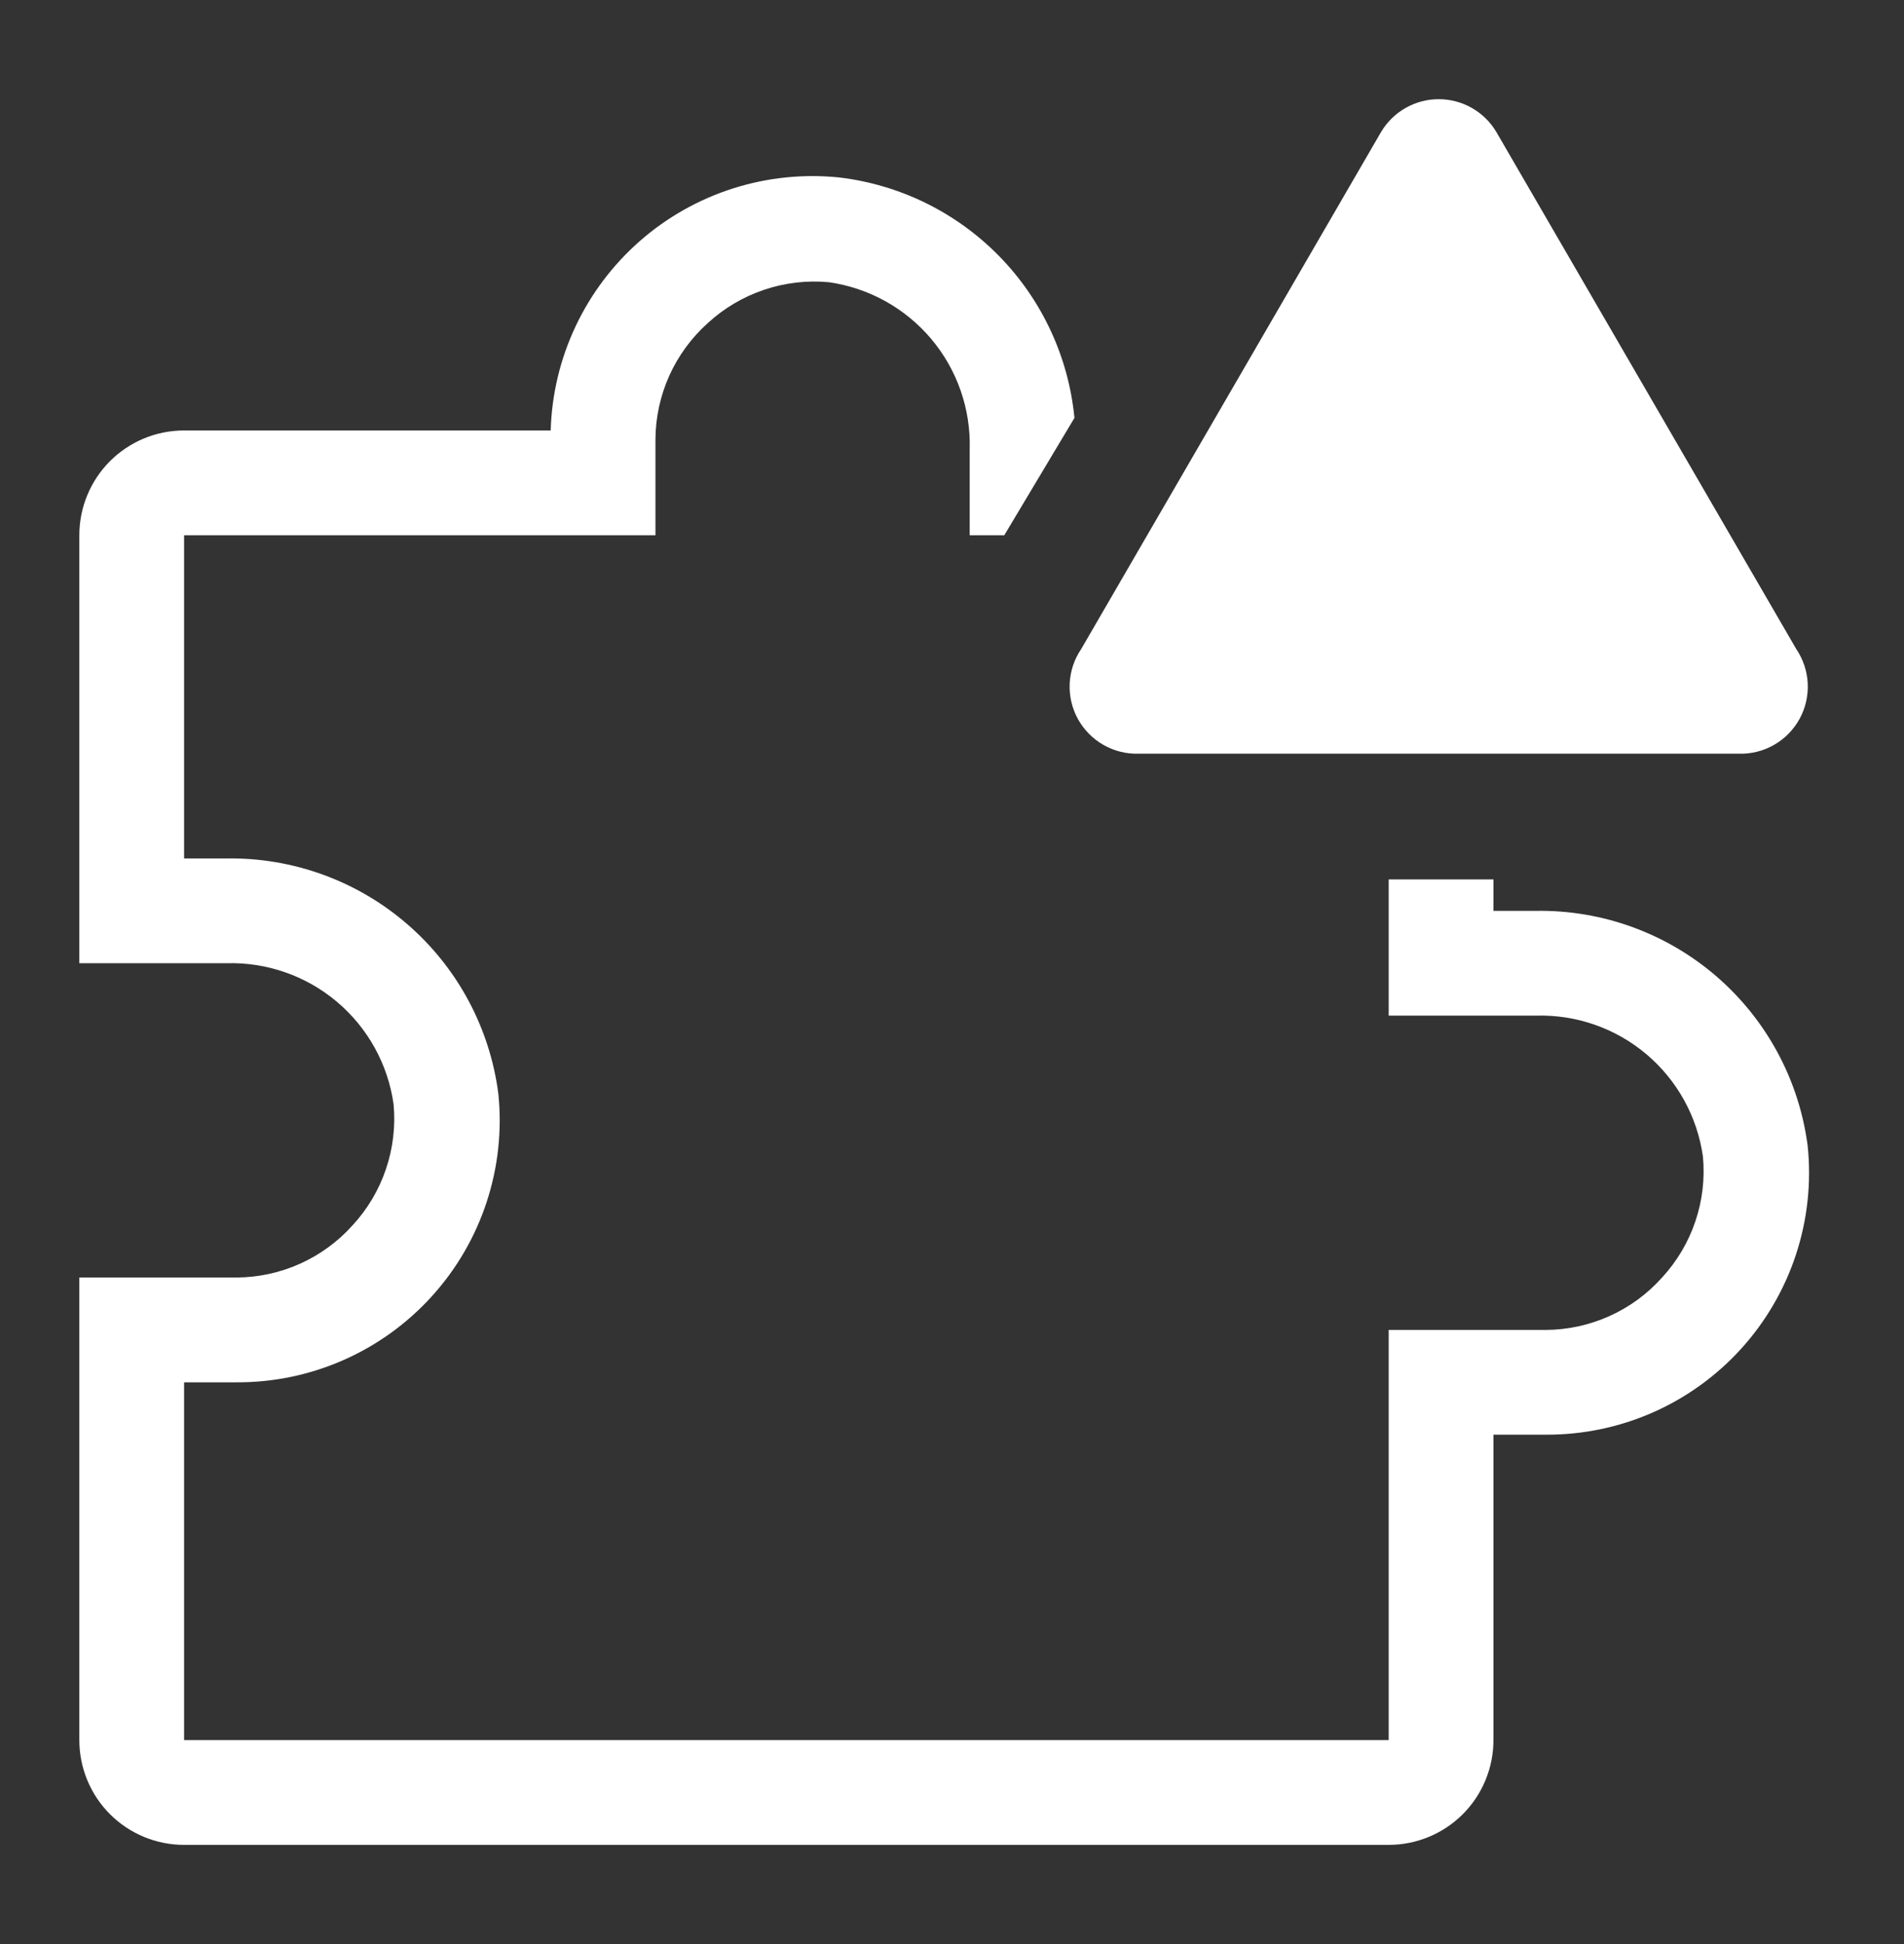
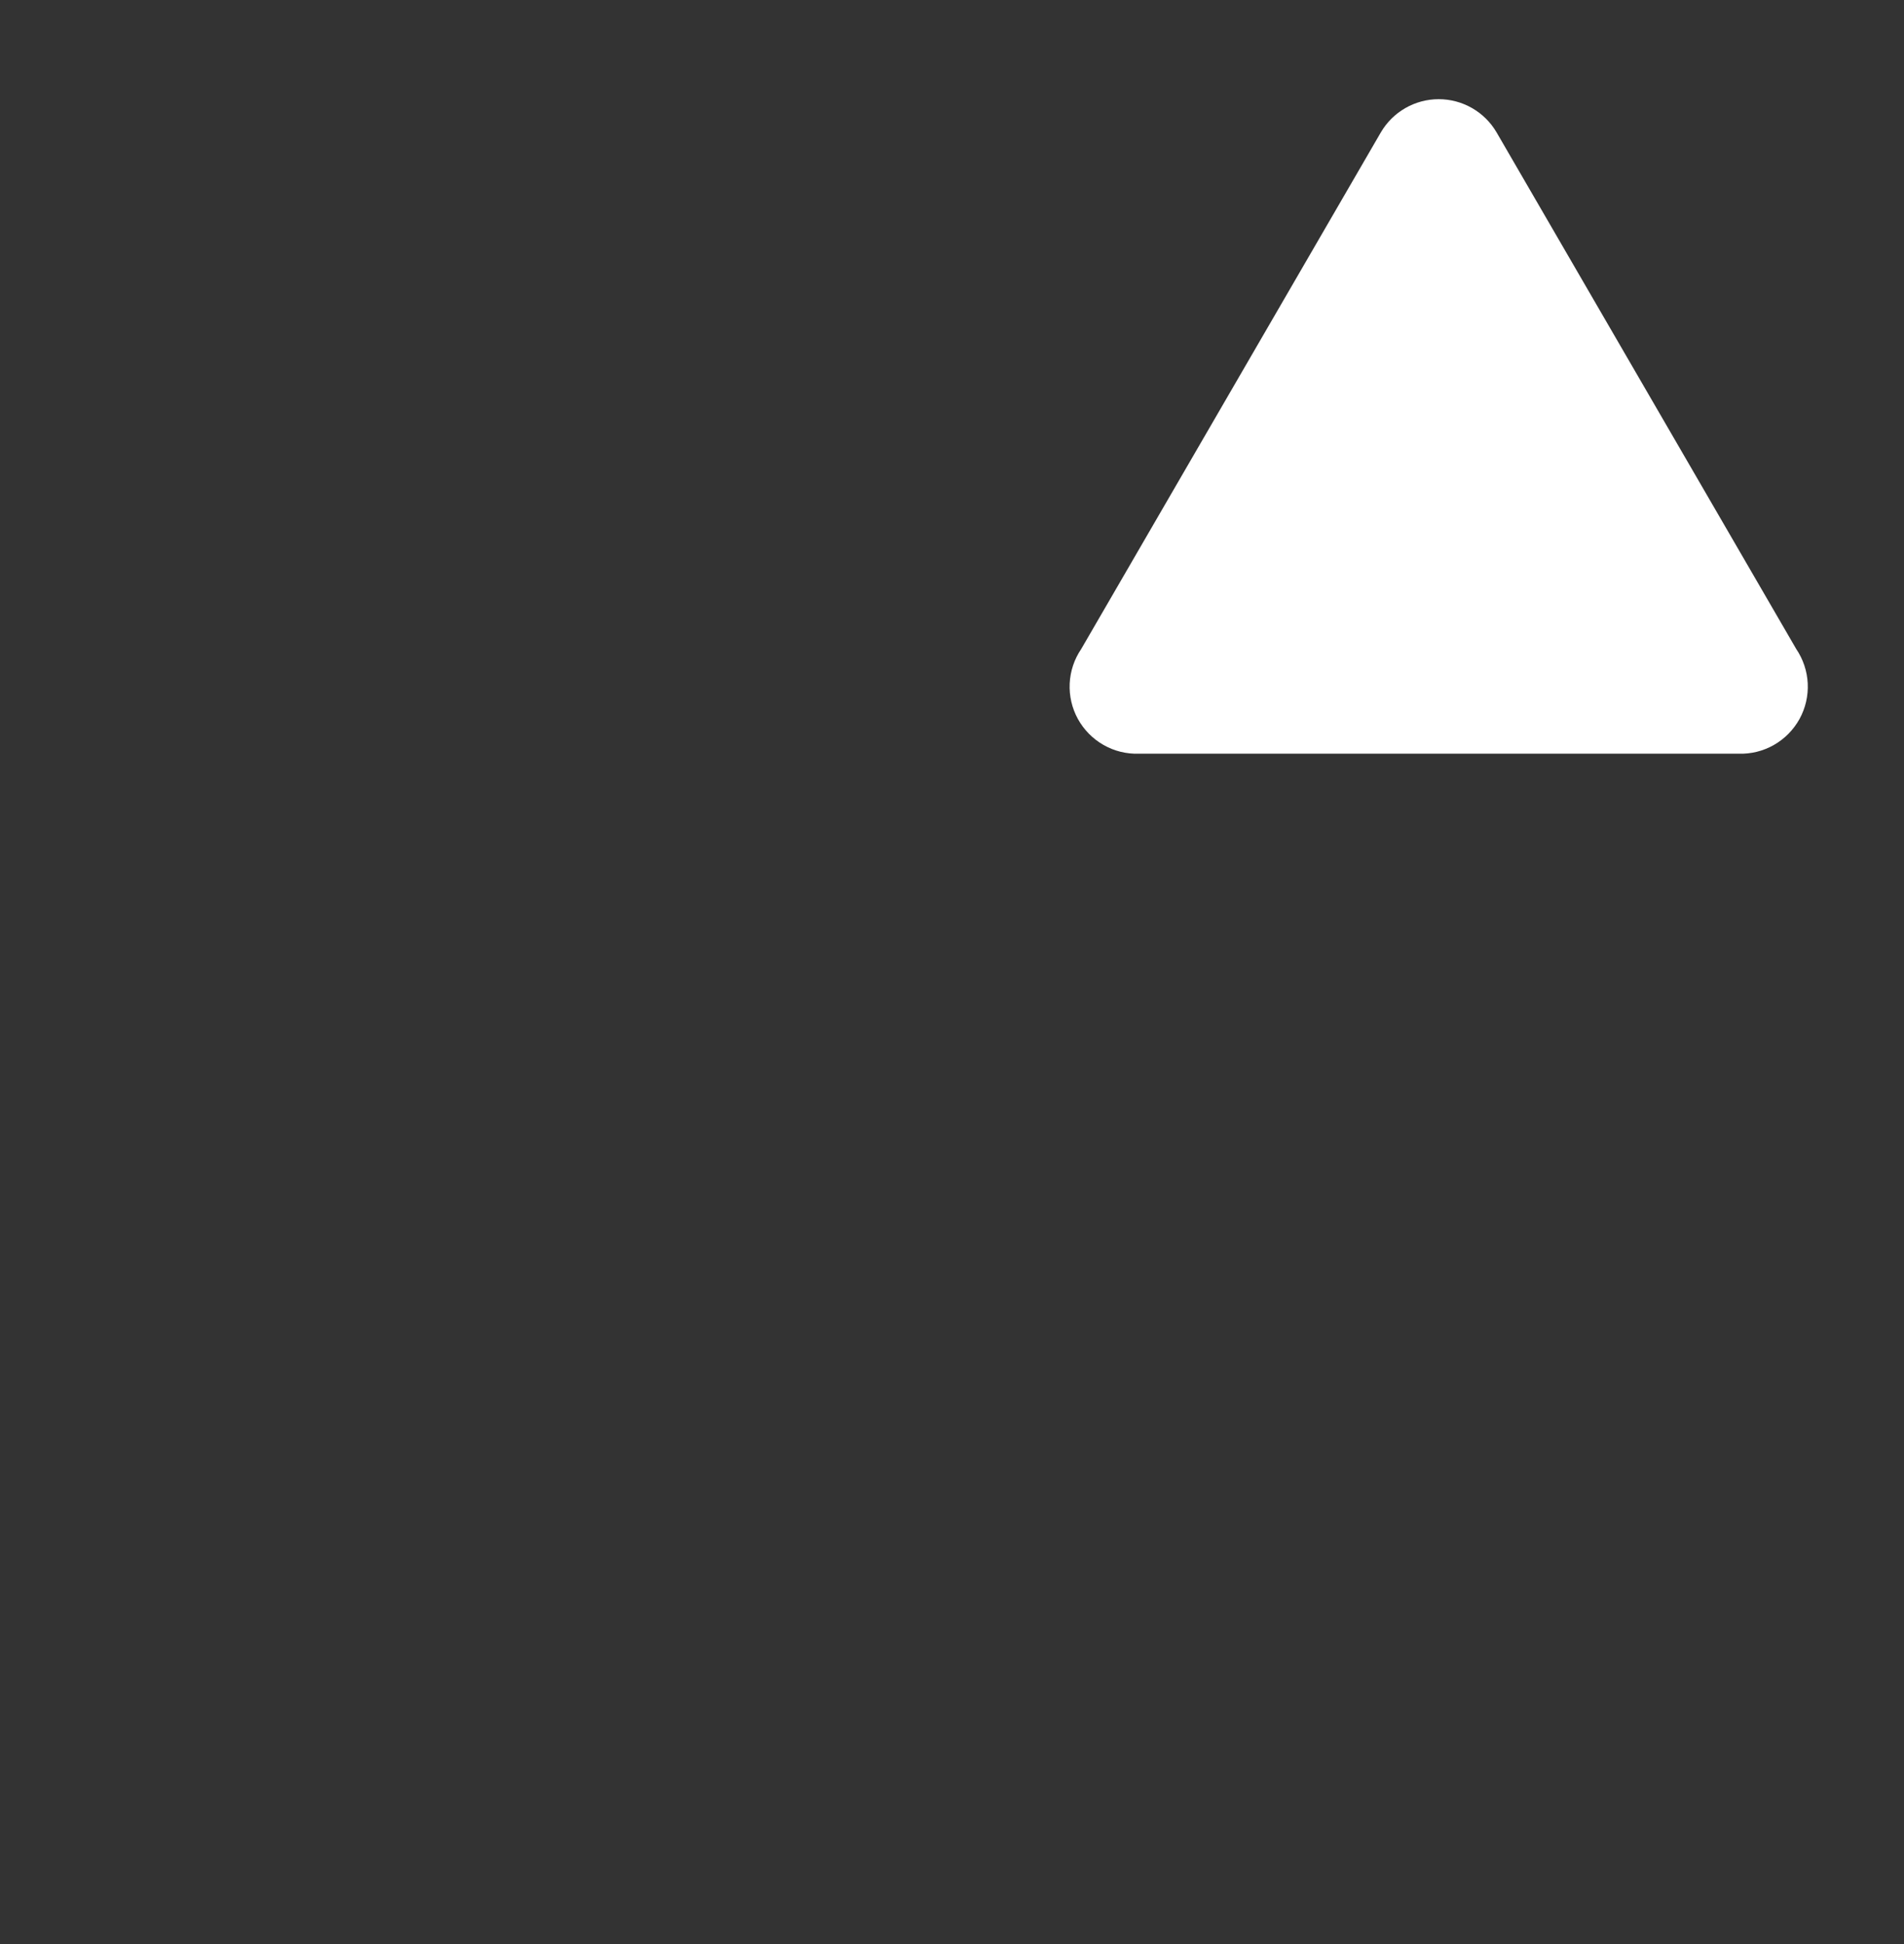
<svg xmlns="http://www.w3.org/2000/svg" width="48" height="49" viewBox="0 0 48 49" fill="none">
  <rect x="0" y="0" width="48" height="49" fill="#333333" stroke="none" />
-   <path d="M38.719 22.958H37.65V22.166H35.009V25.599H38.719C39.735 25.569 40.727 25.915 41.504 26.57C42.281 27.225 42.789 28.144 42.931 29.15C42.983 29.703 42.918 30.259 42.74 30.785C42.563 31.31 42.277 31.792 41.901 32.2C41.532 32.613 41.081 32.944 40.576 33.171C40.071 33.399 39.524 33.518 38.97 33.521H35.009V43.859H4.641V34.841H5.961C6.888 34.846 7.805 34.656 8.653 34.283C9.502 33.91 10.262 33.362 10.884 32.676C11.507 31.99 11.979 31.18 12.268 30.3C12.557 29.419 12.658 28.488 12.563 27.566C12.349 25.908 11.532 24.387 10.268 23.294C9.004 22.2 7.381 21.611 5.71 21.637H4.641V13.491H16.524V11.075C16.527 10.521 16.646 9.974 16.873 9.469C17.101 8.964 17.432 8.512 17.844 8.143C18.252 7.768 18.735 7.482 19.26 7.305C19.785 7.127 20.342 7.062 20.895 7.113C21.901 7.256 22.819 7.764 23.475 8.541C24.13 9.318 24.476 10.309 24.446 11.325V13.491H25.318L27.087 10.533C26.938 8.998 26.269 7.56 25.191 6.458C24.113 5.356 22.69 4.655 21.159 4.473C20.255 4.38 19.343 4.474 18.477 4.75C17.612 5.026 16.813 5.477 16.131 6.075C15.448 6.674 14.896 7.407 14.509 8.228C14.122 9.05 13.909 9.942 13.883 10.85H4.641C3.94 10.85 3.269 11.128 2.773 11.623C2.278 12.119 2 12.79 2 13.491V24.278H5.71C6.726 24.249 7.717 24.595 8.494 25.25C9.271 25.905 9.78 26.824 9.922 27.83C9.974 28.382 9.908 28.939 9.731 29.464C9.554 29.99 9.268 30.472 8.892 30.88C8.523 31.293 8.072 31.623 7.567 31.851C7.062 32.078 6.515 32.197 5.961 32.2H2V43.859C2 44.56 2.278 45.231 2.773 45.727C3.269 46.222 3.94 46.5 4.641 46.5H35.009C35.709 46.5 36.381 46.222 36.877 45.727C37.372 45.231 37.65 44.56 37.65 43.859V36.161H38.97C39.897 36.166 40.814 35.976 41.663 35.603C42.511 35.23 43.271 34.682 43.894 33.996C44.516 33.31 44.988 32.5 45.277 31.62C45.566 30.739 45.667 29.808 45.572 28.886C45.358 27.229 44.541 25.708 43.277 24.614C42.013 23.521 40.391 22.931 38.719 22.958Z" fill="white" />
  <path d="M34.811 3.337L27.259 16.356C27.083 16.614 26.982 16.915 26.967 17.227C26.952 17.539 27.024 17.849 27.174 18.122C27.325 18.395 27.548 18.622 27.819 18.776C28.09 18.931 28.399 19.007 28.711 18.997H43.829C44.141 19.007 44.45 18.931 44.721 18.776C44.992 18.622 45.215 18.395 45.366 18.122C45.516 17.849 45.588 17.539 45.573 17.227C45.558 16.915 45.457 16.614 45.282 16.356L37.729 3.337C37.58 3.082 37.367 2.871 37.111 2.724C36.855 2.577 36.565 2.5 36.27 2.5C35.975 2.5 35.685 2.577 35.429 2.724C35.173 2.871 34.96 3.082 34.811 3.337Z" fill="white" />
</svg>